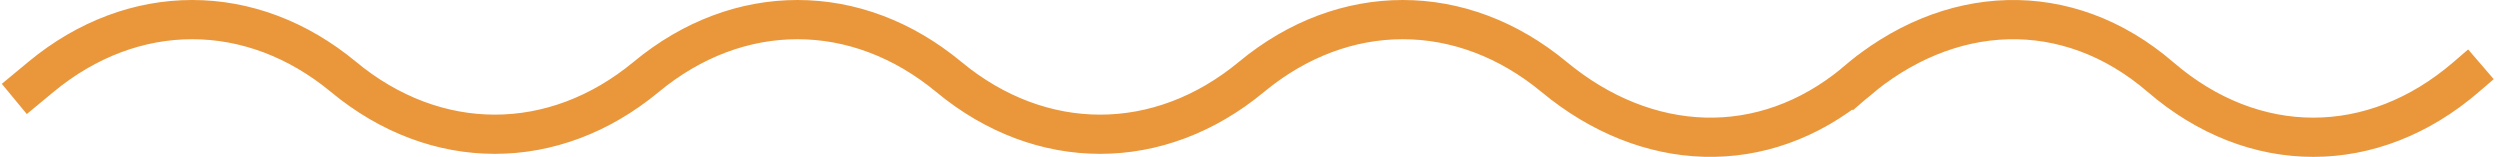
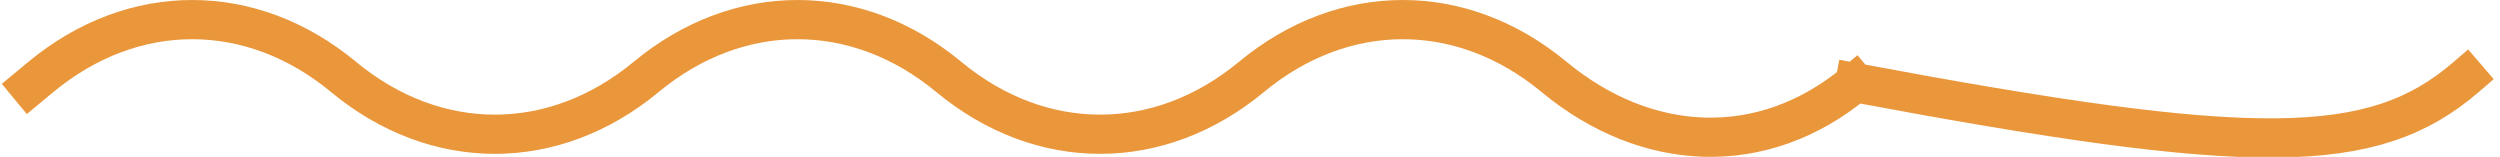
<svg xmlns="http://www.w3.org/2000/svg" width="255" height="16" viewBox="0 0 255 16" fill="none">
-   <path d="M3 8.817L4.172 7.846C13.585 0.051 25.628 0.051 35.041 7.846C44.453 15.642 56.496 15.642 65.909 7.846C75.322 0.051 87.365 0.051 96.778 7.846C106.191 15.642 118.234 15.642 127.647 7.846C137.06 0.051 149.103 0.051 158.516 7.846C167.928 15.642 179.79 16.239 189.203 8.444M189.203 8.429C198.707 0.245 210.867 -0.322 220.371 7.862C229.876 16.046 242.036 16.046 251.54 7.862" stroke="#EA973C" stroke-width="4" stroke-linecap="square" />
+   <path d="M3 8.817L4.172 7.846C13.585 0.051 25.628 0.051 35.041 7.846C44.453 15.642 56.496 15.642 65.909 7.846C75.322 0.051 87.365 0.051 96.778 7.846C106.191 15.642 118.234 15.642 127.647 7.846C137.06 0.051 149.103 0.051 158.516 7.846C167.928 15.642 179.79 16.239 189.203 8.444M189.203 8.429C229.876 16.046 242.036 16.046 251.54 7.862" stroke="#EA973C" stroke-width="4" stroke-linecap="square" />
</svg>